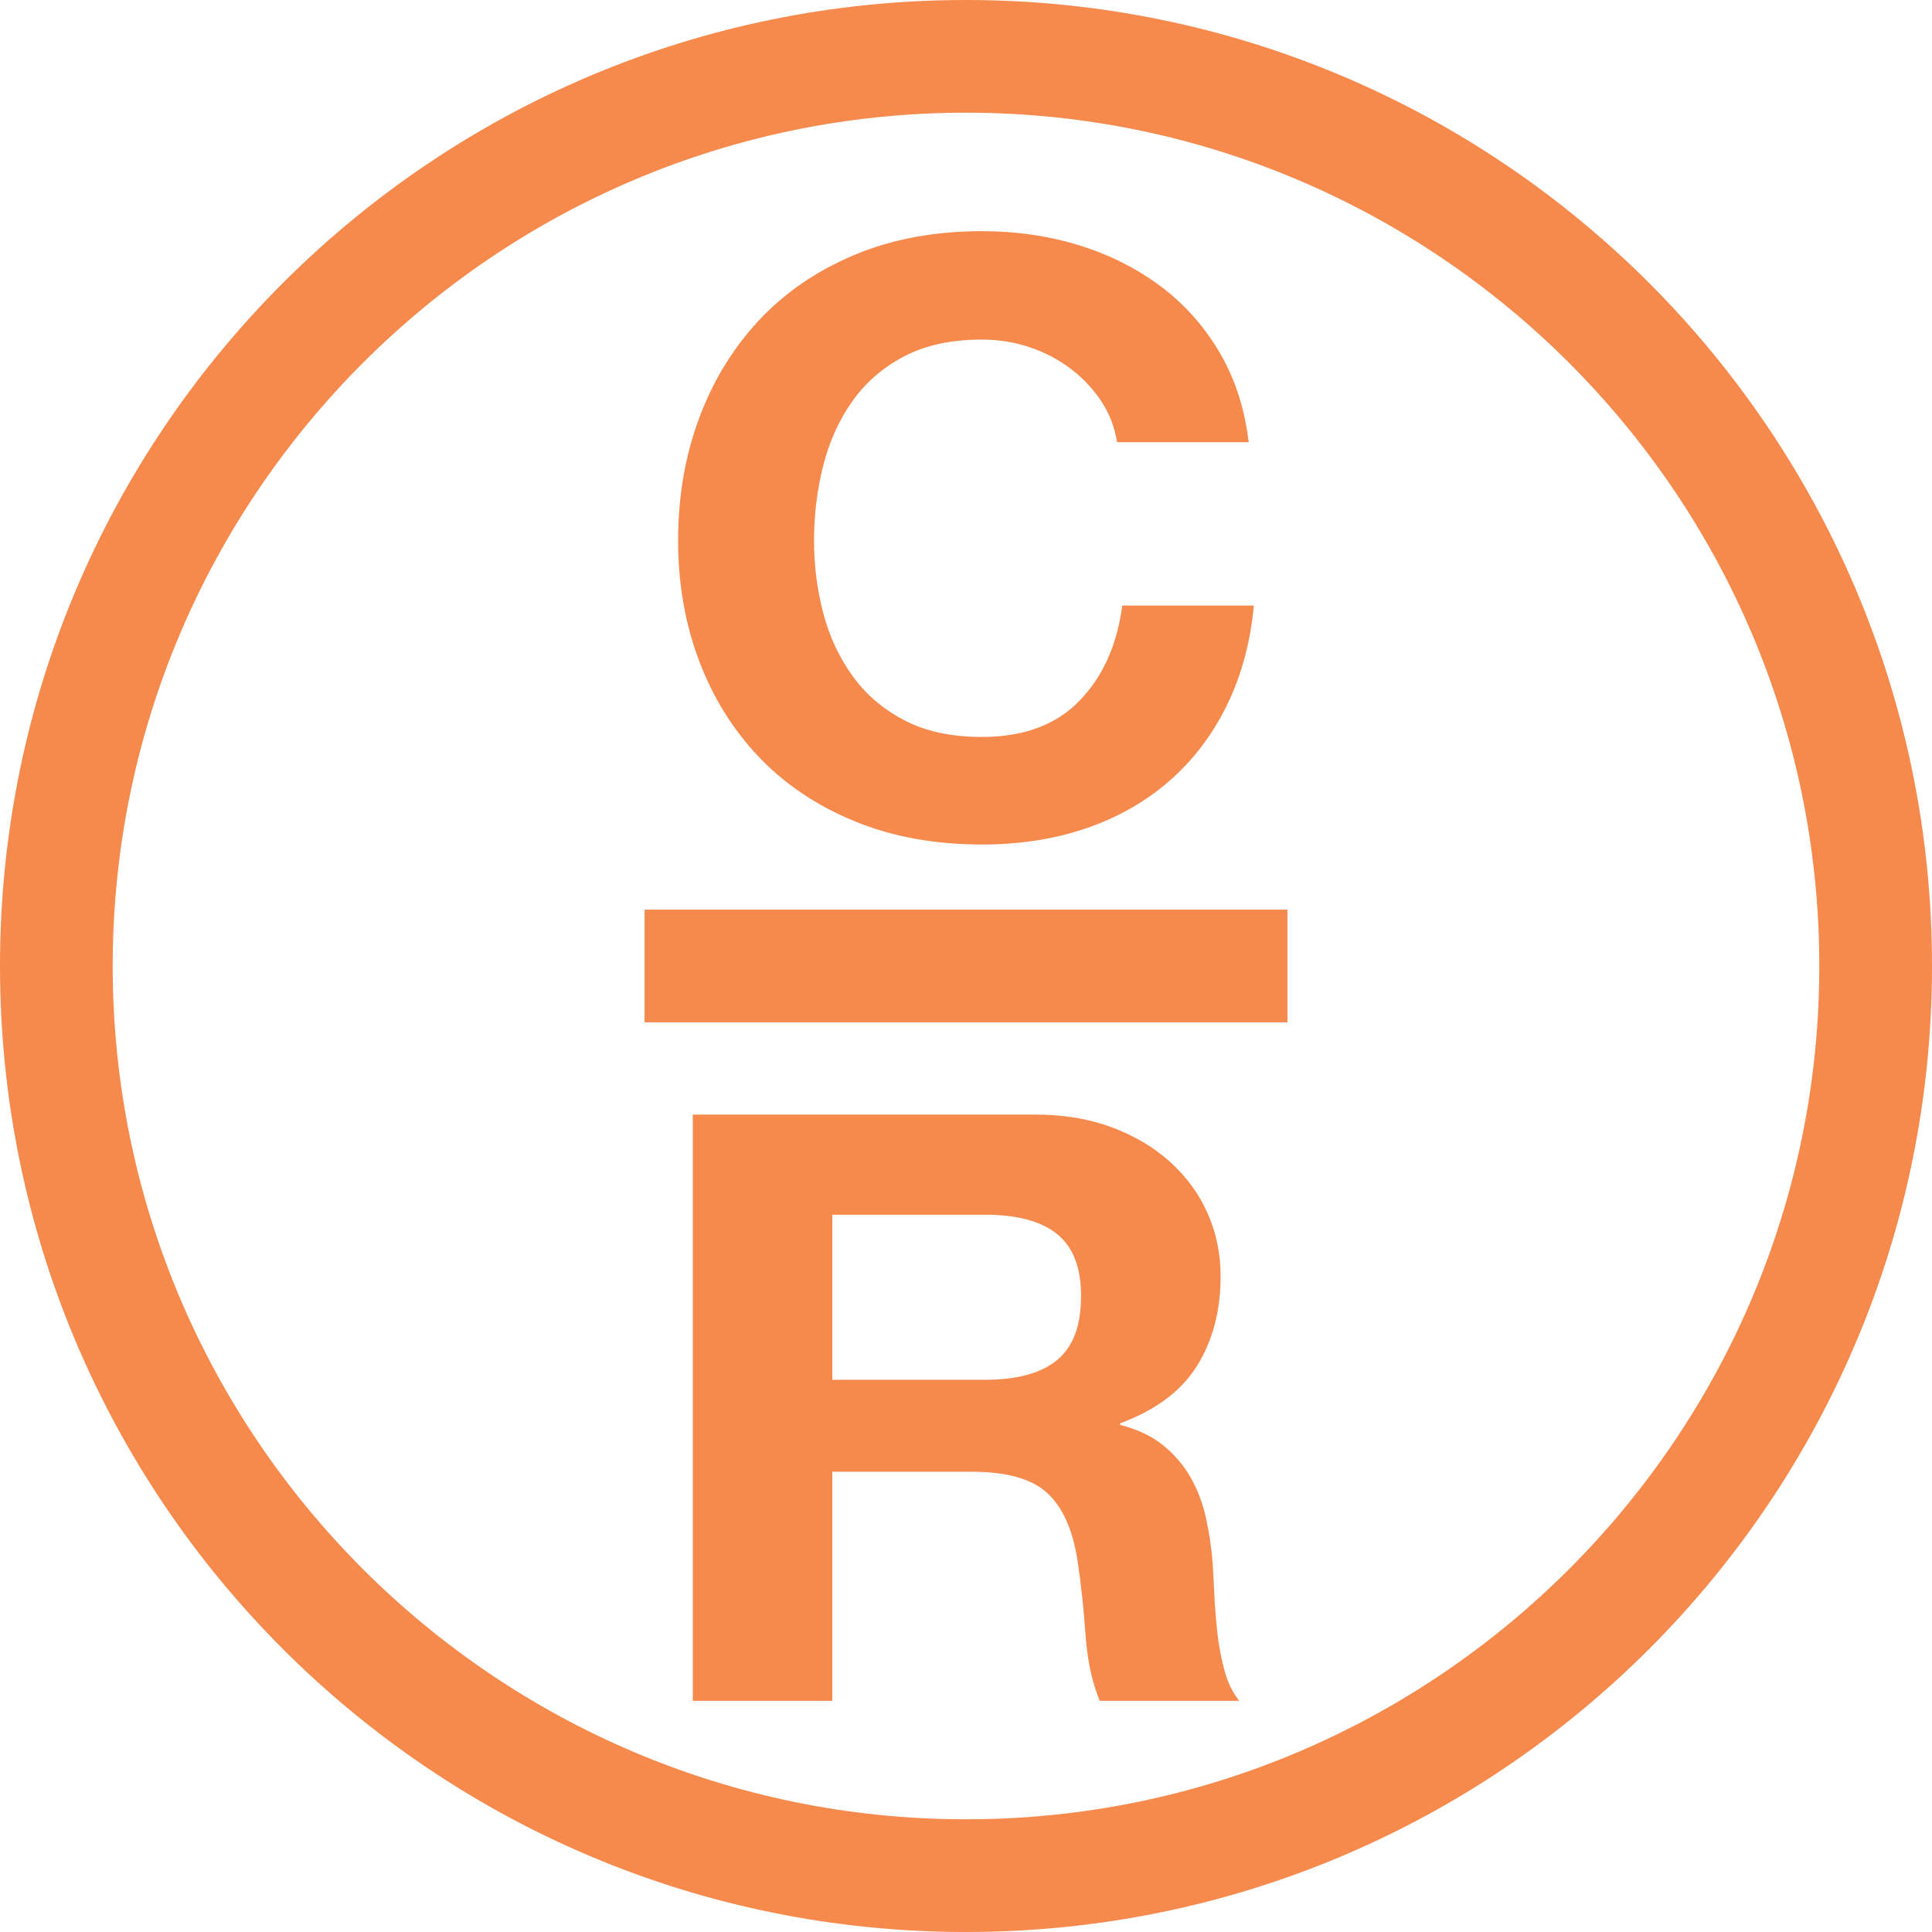
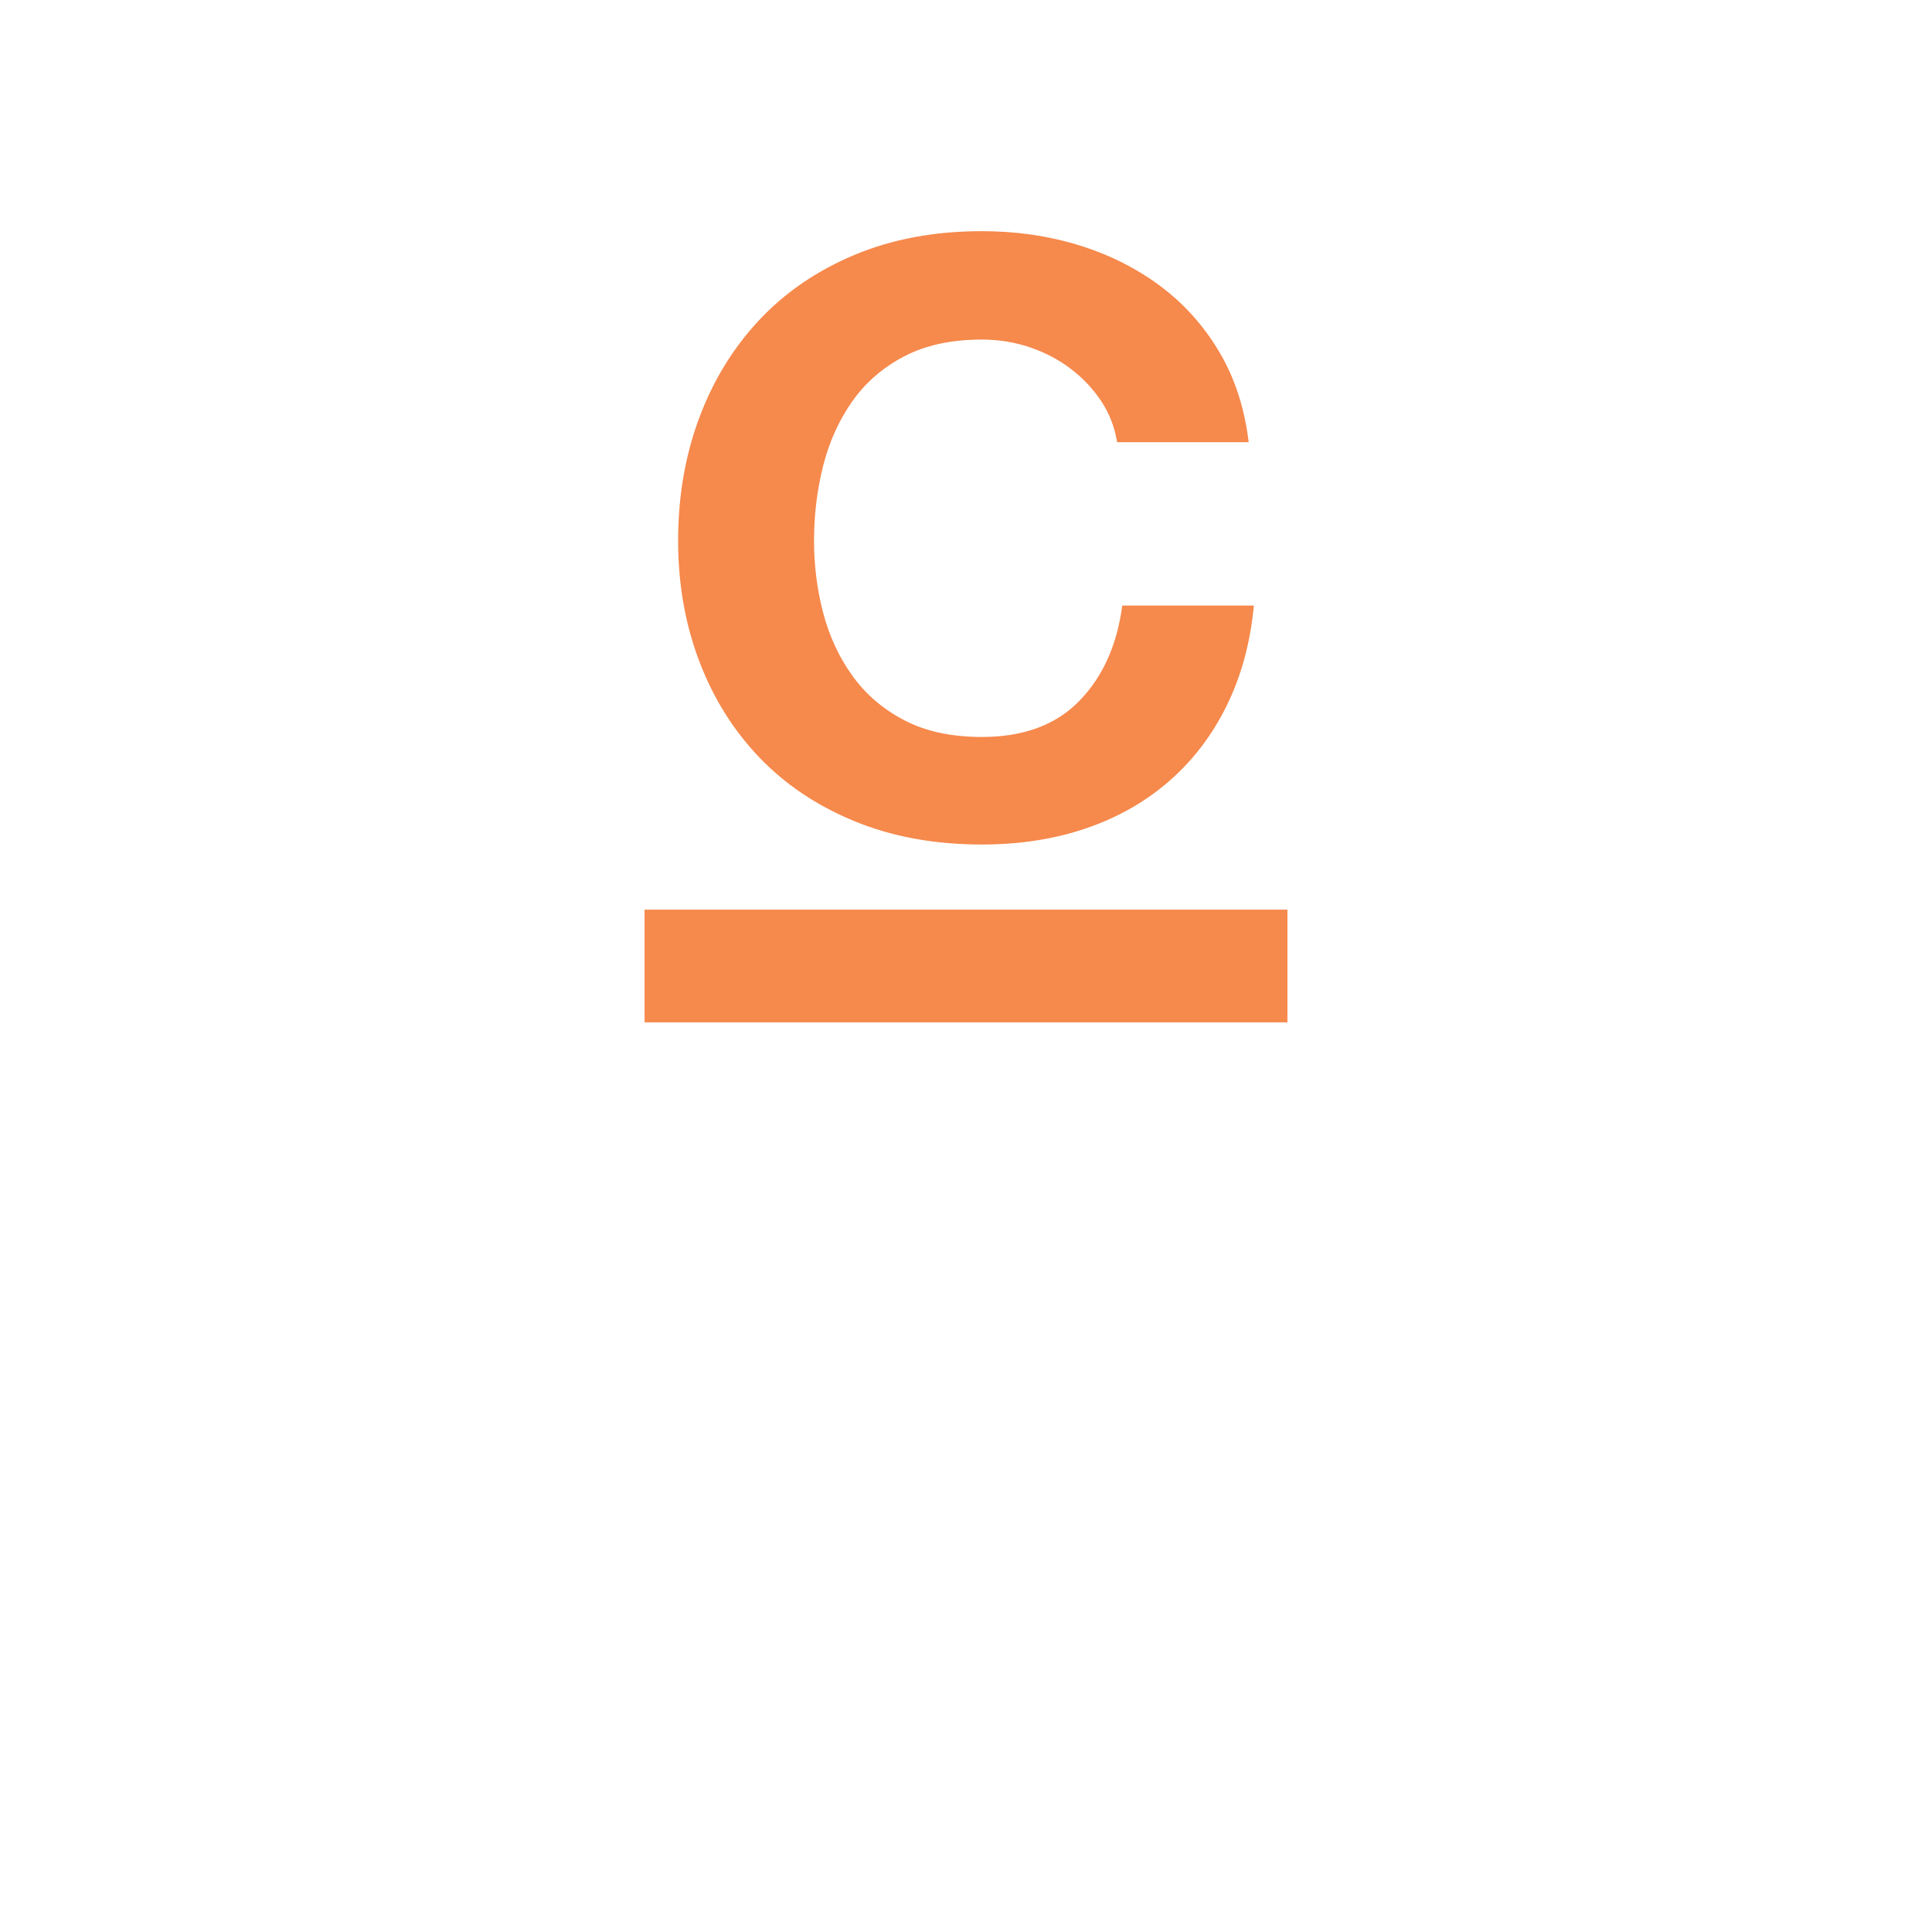
<svg xmlns="http://www.w3.org/2000/svg" id="Layer_1" data-name="Layer 1" version="1.1" viewBox="0 0 100 100">
  <defs>
    <style> .cls-1 { fill: #f6894c; stroke-width: 0px; } </style>
  </defs>
  <g>
    <path class="cls-1" d="M57.013,20.784c-.419-.637-.941-1.196-1.569-1.678-.627-.481-1.337-.857-2.128-1.126-.792-.269-1.621-.404-2.488-.404-1.584,0-2.928.291-4.033.871-1.105.581-2.002,1.36-2.689,2.337-.688.978-1.188,2.09-1.502,3.337-.314,1.247-.47,2.536-.47,3.867,0,1.275.156,2.515.47,3.719.314,1.204.814,2.288,1.502,3.251.687.964,1.583,1.736,2.689,2.316,1.105.581,2.449.871,4.033.871,2.151,0,3.832-.623,5.042-1.87,1.21-1.246,1.95-2.89,2.218-4.93h6.812c-.178,1.899-.643,3.612-1.388,5.142-.747,1.53-1.733,2.834-2.958,3.91-1.225,1.077-2.659,1.899-4.303,2.465s-3.451.85-5.423.85c-2.45,0-4.654-.404-6.61-1.211-1.957-.807-3.608-1.919-4.952-3.336-1.344-1.416-2.375-3.081-3.092-4.993-.717-1.913-1.075-3.974-1.075-6.184,0-2.266.358-4.37,1.075-6.311.717-1.941,1.748-3.634,3.092-5.079,1.345-1.445,2.995-2.578,4.952-3.4,1.957-.822,4.16-1.233,6.61-1.233,1.763,0,3.428.241,4.997.722,1.569.482,2.973,1.183,4.213,2.104,1.239.921,2.263,2.061,3.07,3.421.807,1.36,1.314,2.919,1.523,4.675h-6.812c-.119-.765-.389-1.466-.807-2.104Z" />
-     <path class="cls-1" d="M53.565,57.689c1.472,0,2.797.22,3.978.659,1.18.439,2.192,1.041,3.036,1.806.843.765,1.487,1.651,1.931,2.656.445,1.006.668,2.09.668,3.251,0,1.785-.407,3.33-1.219,4.633-.813,1.304-2.139,2.295-3.979,2.975v.085c.889.227,1.625.574,2.208,1.041.582.468,1.058,1.02,1.426,1.658s.636,1.339.805,2.104c.168.765.283,1.53.344,2.295.031.482.062,1.049.092,1.7.03.652.084,1.318.161,1.997.076.68.199,1.325.368,1.934.167.61.421,1.126.758,1.551h-7.22c-.399-.963-.644-2.11-.736-3.442-.092-1.331-.23-2.607-.414-3.825-.246-1.586-.766-2.748-1.563-3.485-.798-.736-2.1-1.105-3.909-1.105h-7.22v11.858h-7.221v-30.345h17.707ZM50.989,71.417c1.656,0,2.897-.34,3.725-1.02s1.242-1.785,1.242-3.315c0-1.473-.414-2.543-1.242-3.209-.828-.665-2.07-.999-3.725-.999h-7.91v8.542h7.91Z" />
  </g>
  <g>
    <rect class="cls-1" x="33.363" y="47.083" width="33.274" height="5.833" />
-     <path class="cls-1" d="M50,5.833c24.354,0,44.167,19.813,44.167,44.167s-19.813,44.167-44.167,44.167S5.833,74.354,5.833,50,25.646,5.833,50,5.833M50,0C22.386,0,0,22.386,0,50s22.386,50,50,50c27.614,0,50-22.386,50-50S77.614,0,50,0h0Z" />
  </g>
</svg>